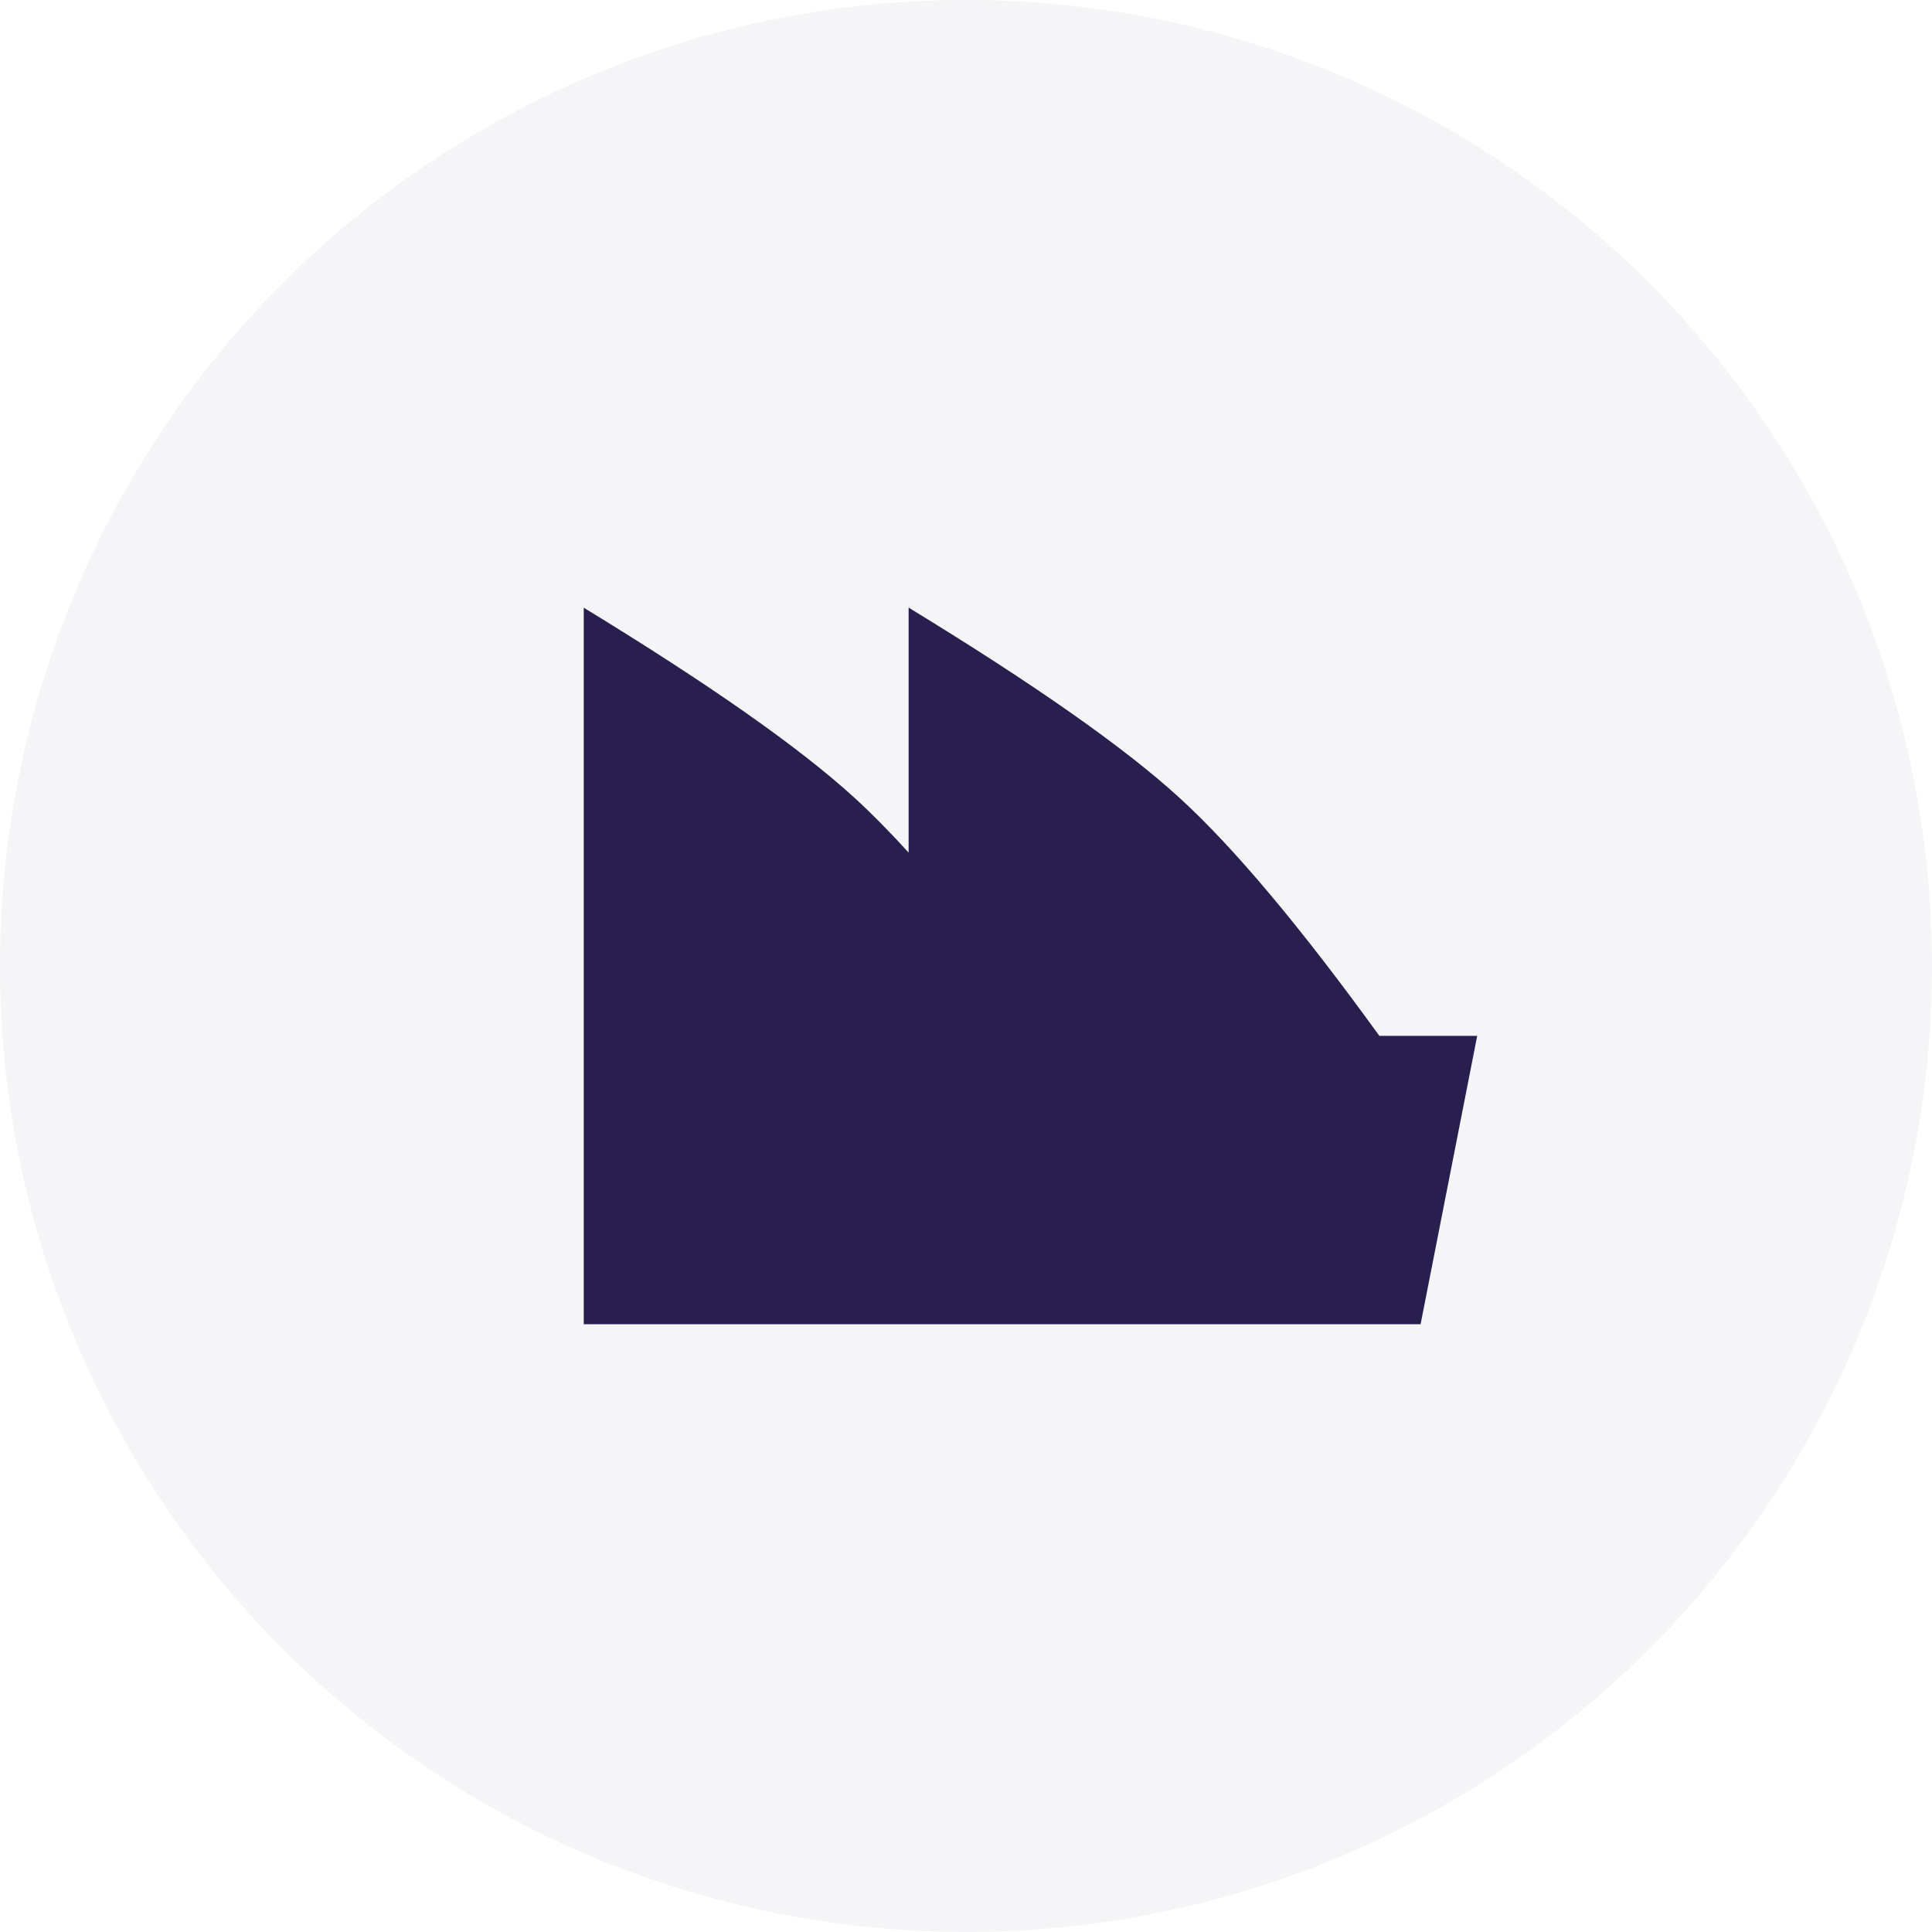
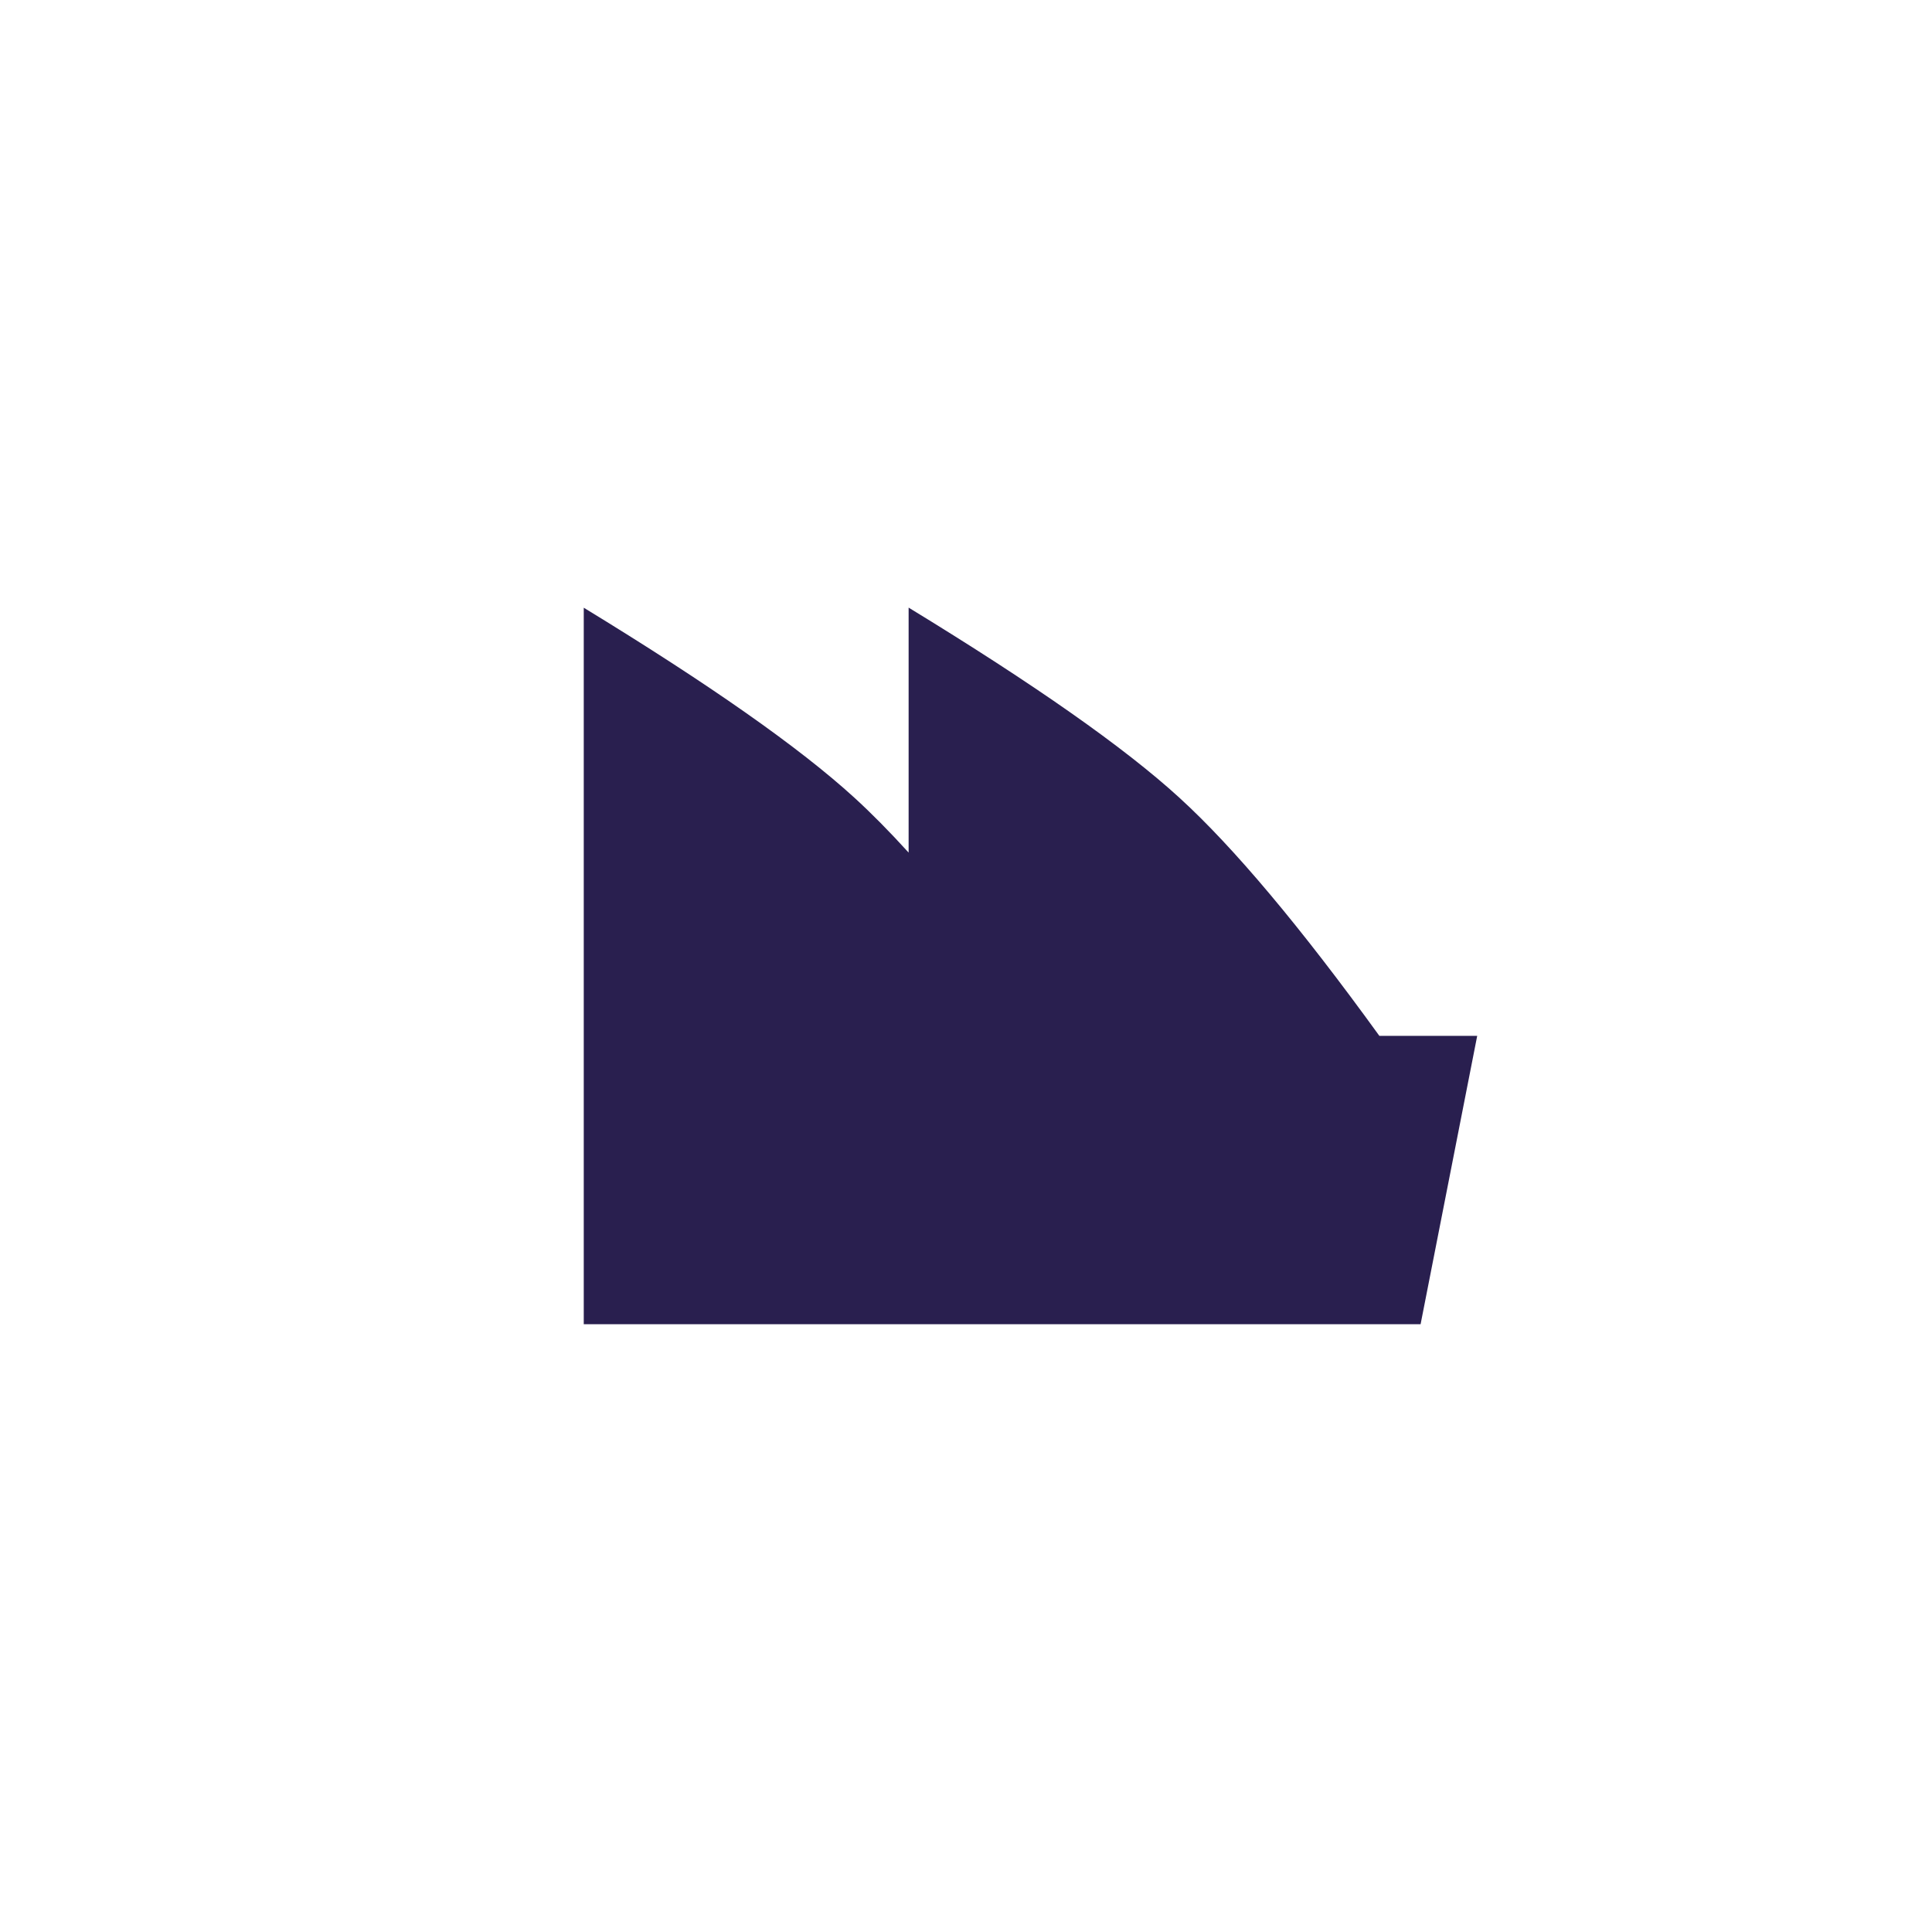
<svg xmlns="http://www.w3.org/2000/svg" width="20" height="20" fill="none">
-   <circle cx="10" cy="10" r="10" fill="#291F4F" fill-opacity=".05" />
  <path fill="#291F4F" fill-rule="evenodd" d="M6.043 6.291c1.298.792 2.233 1.447 2.803 1.968.174.159.361.348.56.567V6.29c1.298.792 2.233 1.447 2.803 1.968.562.513 1.252 1.335 2.07 2.465h1.013l-.586 2.985H6.043V6.29Z" clip-rule="evenodd" />
</svg>